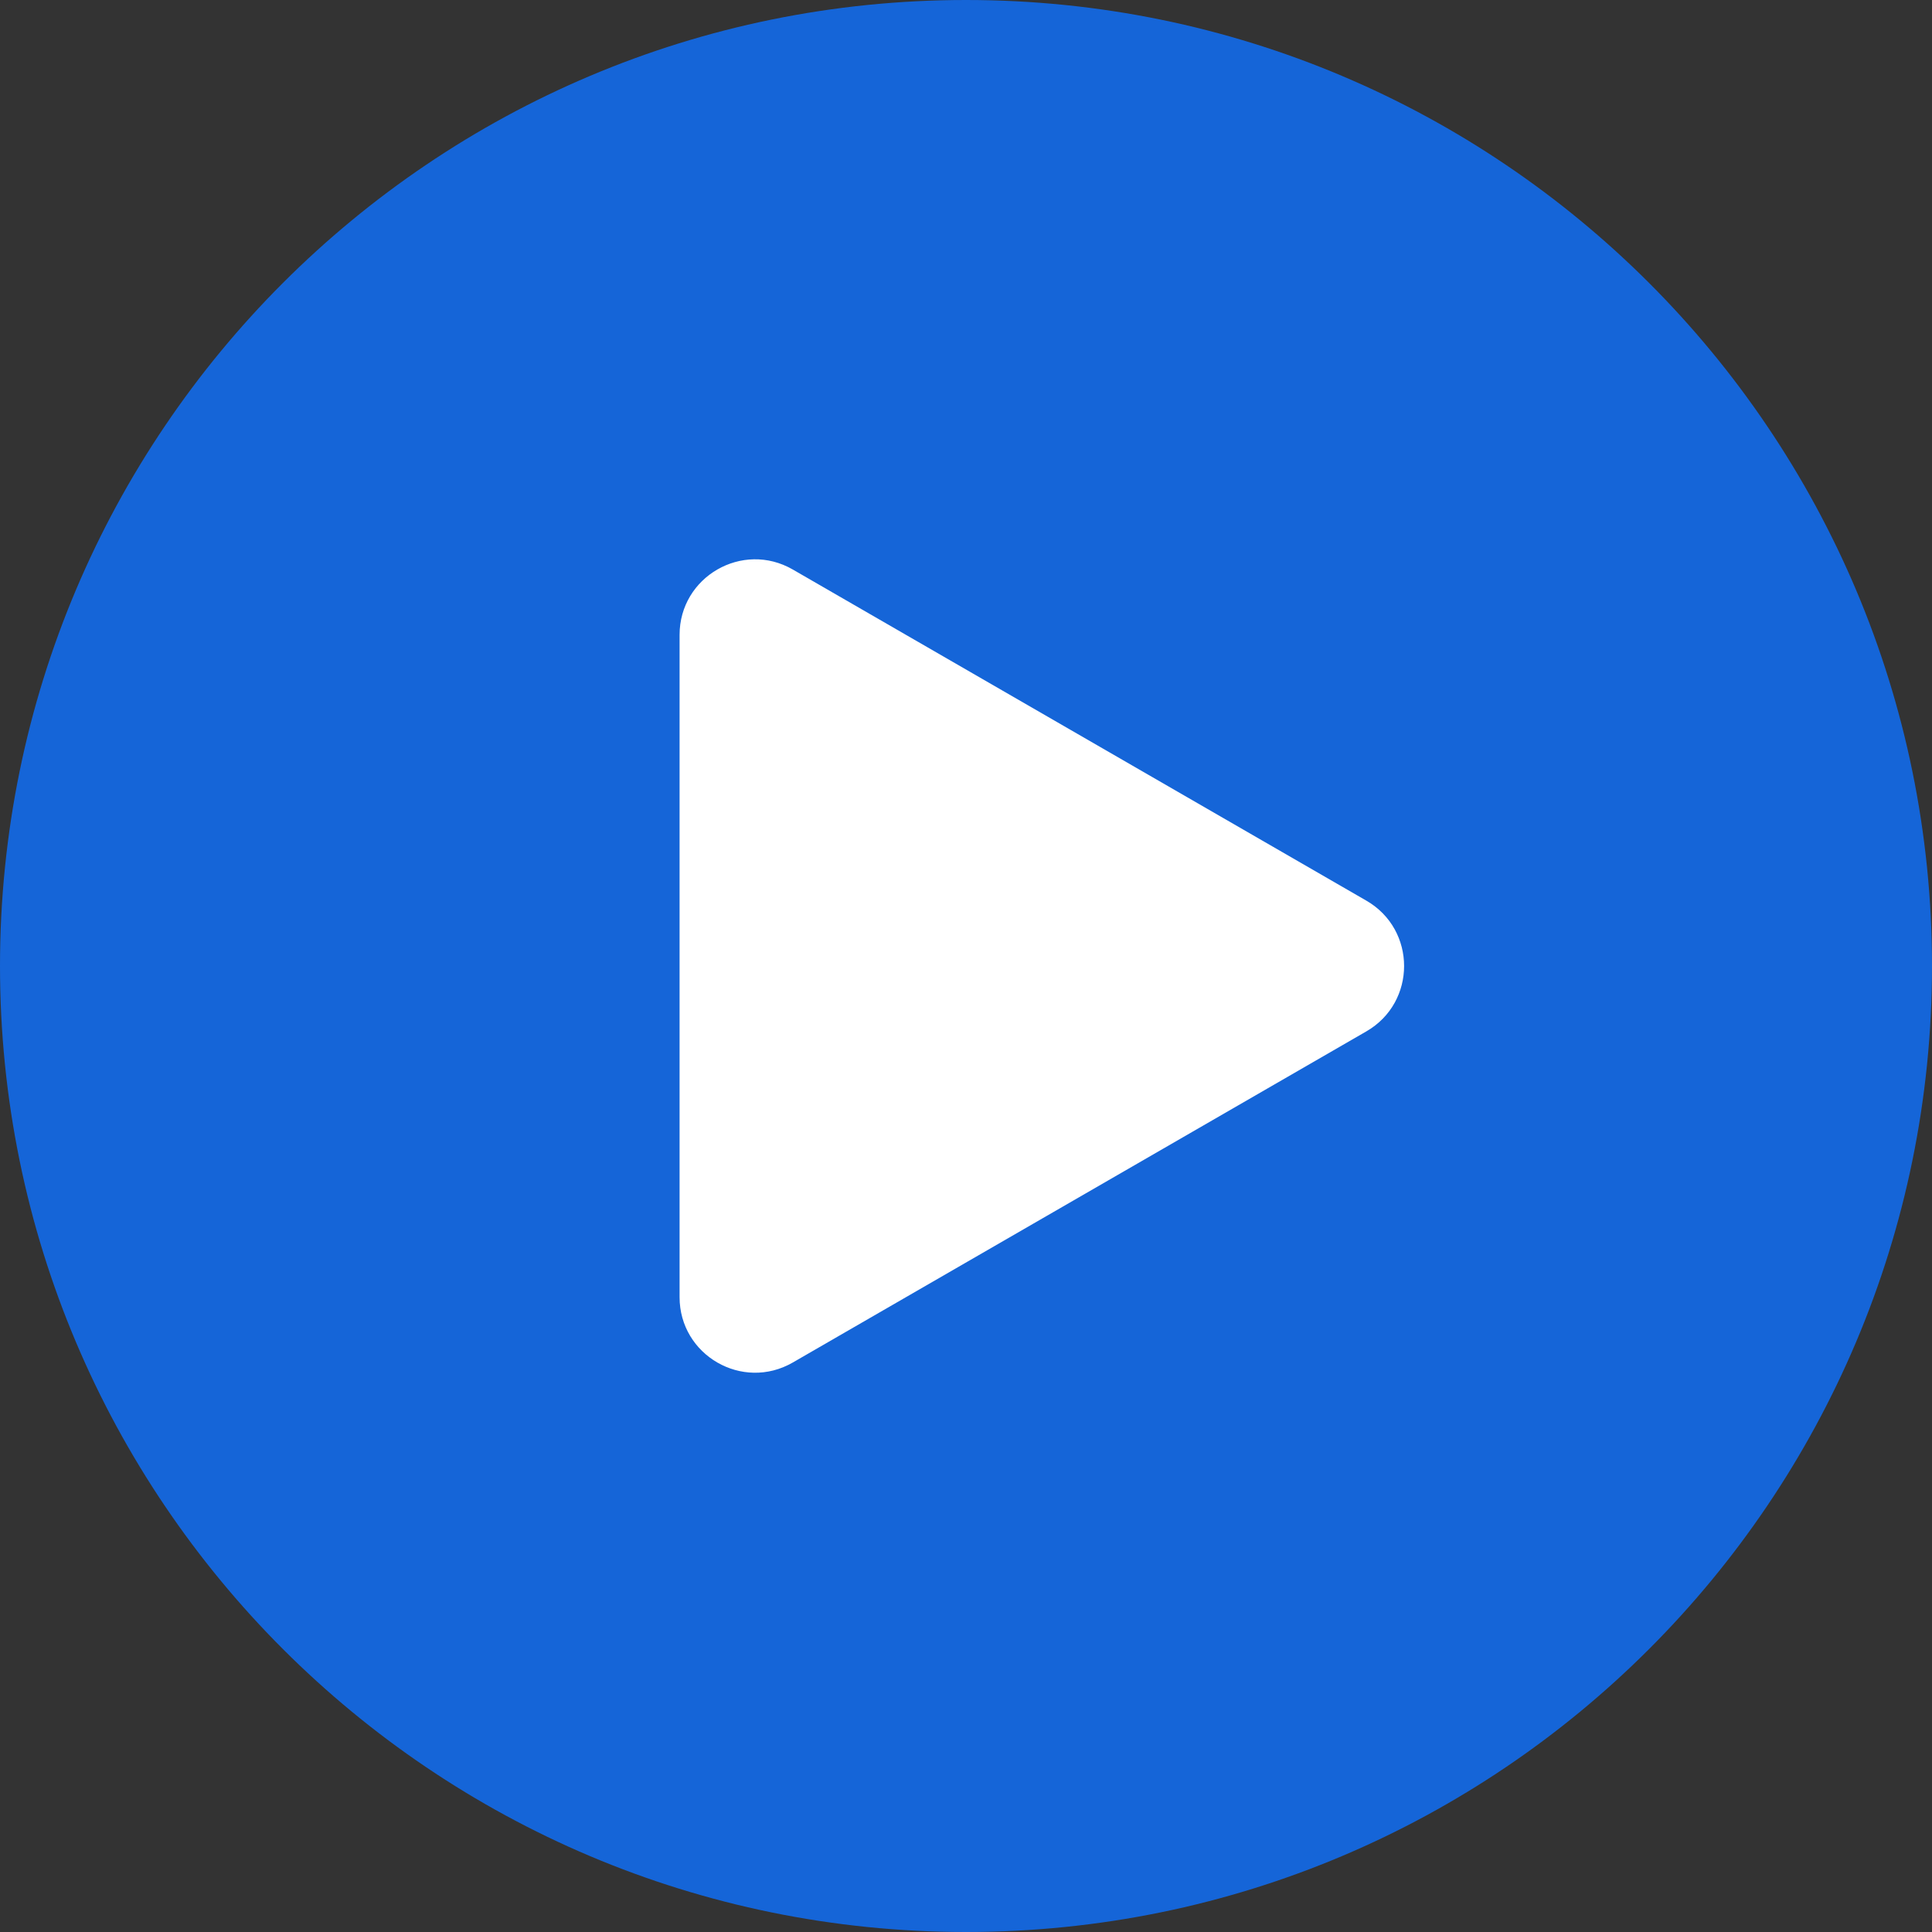
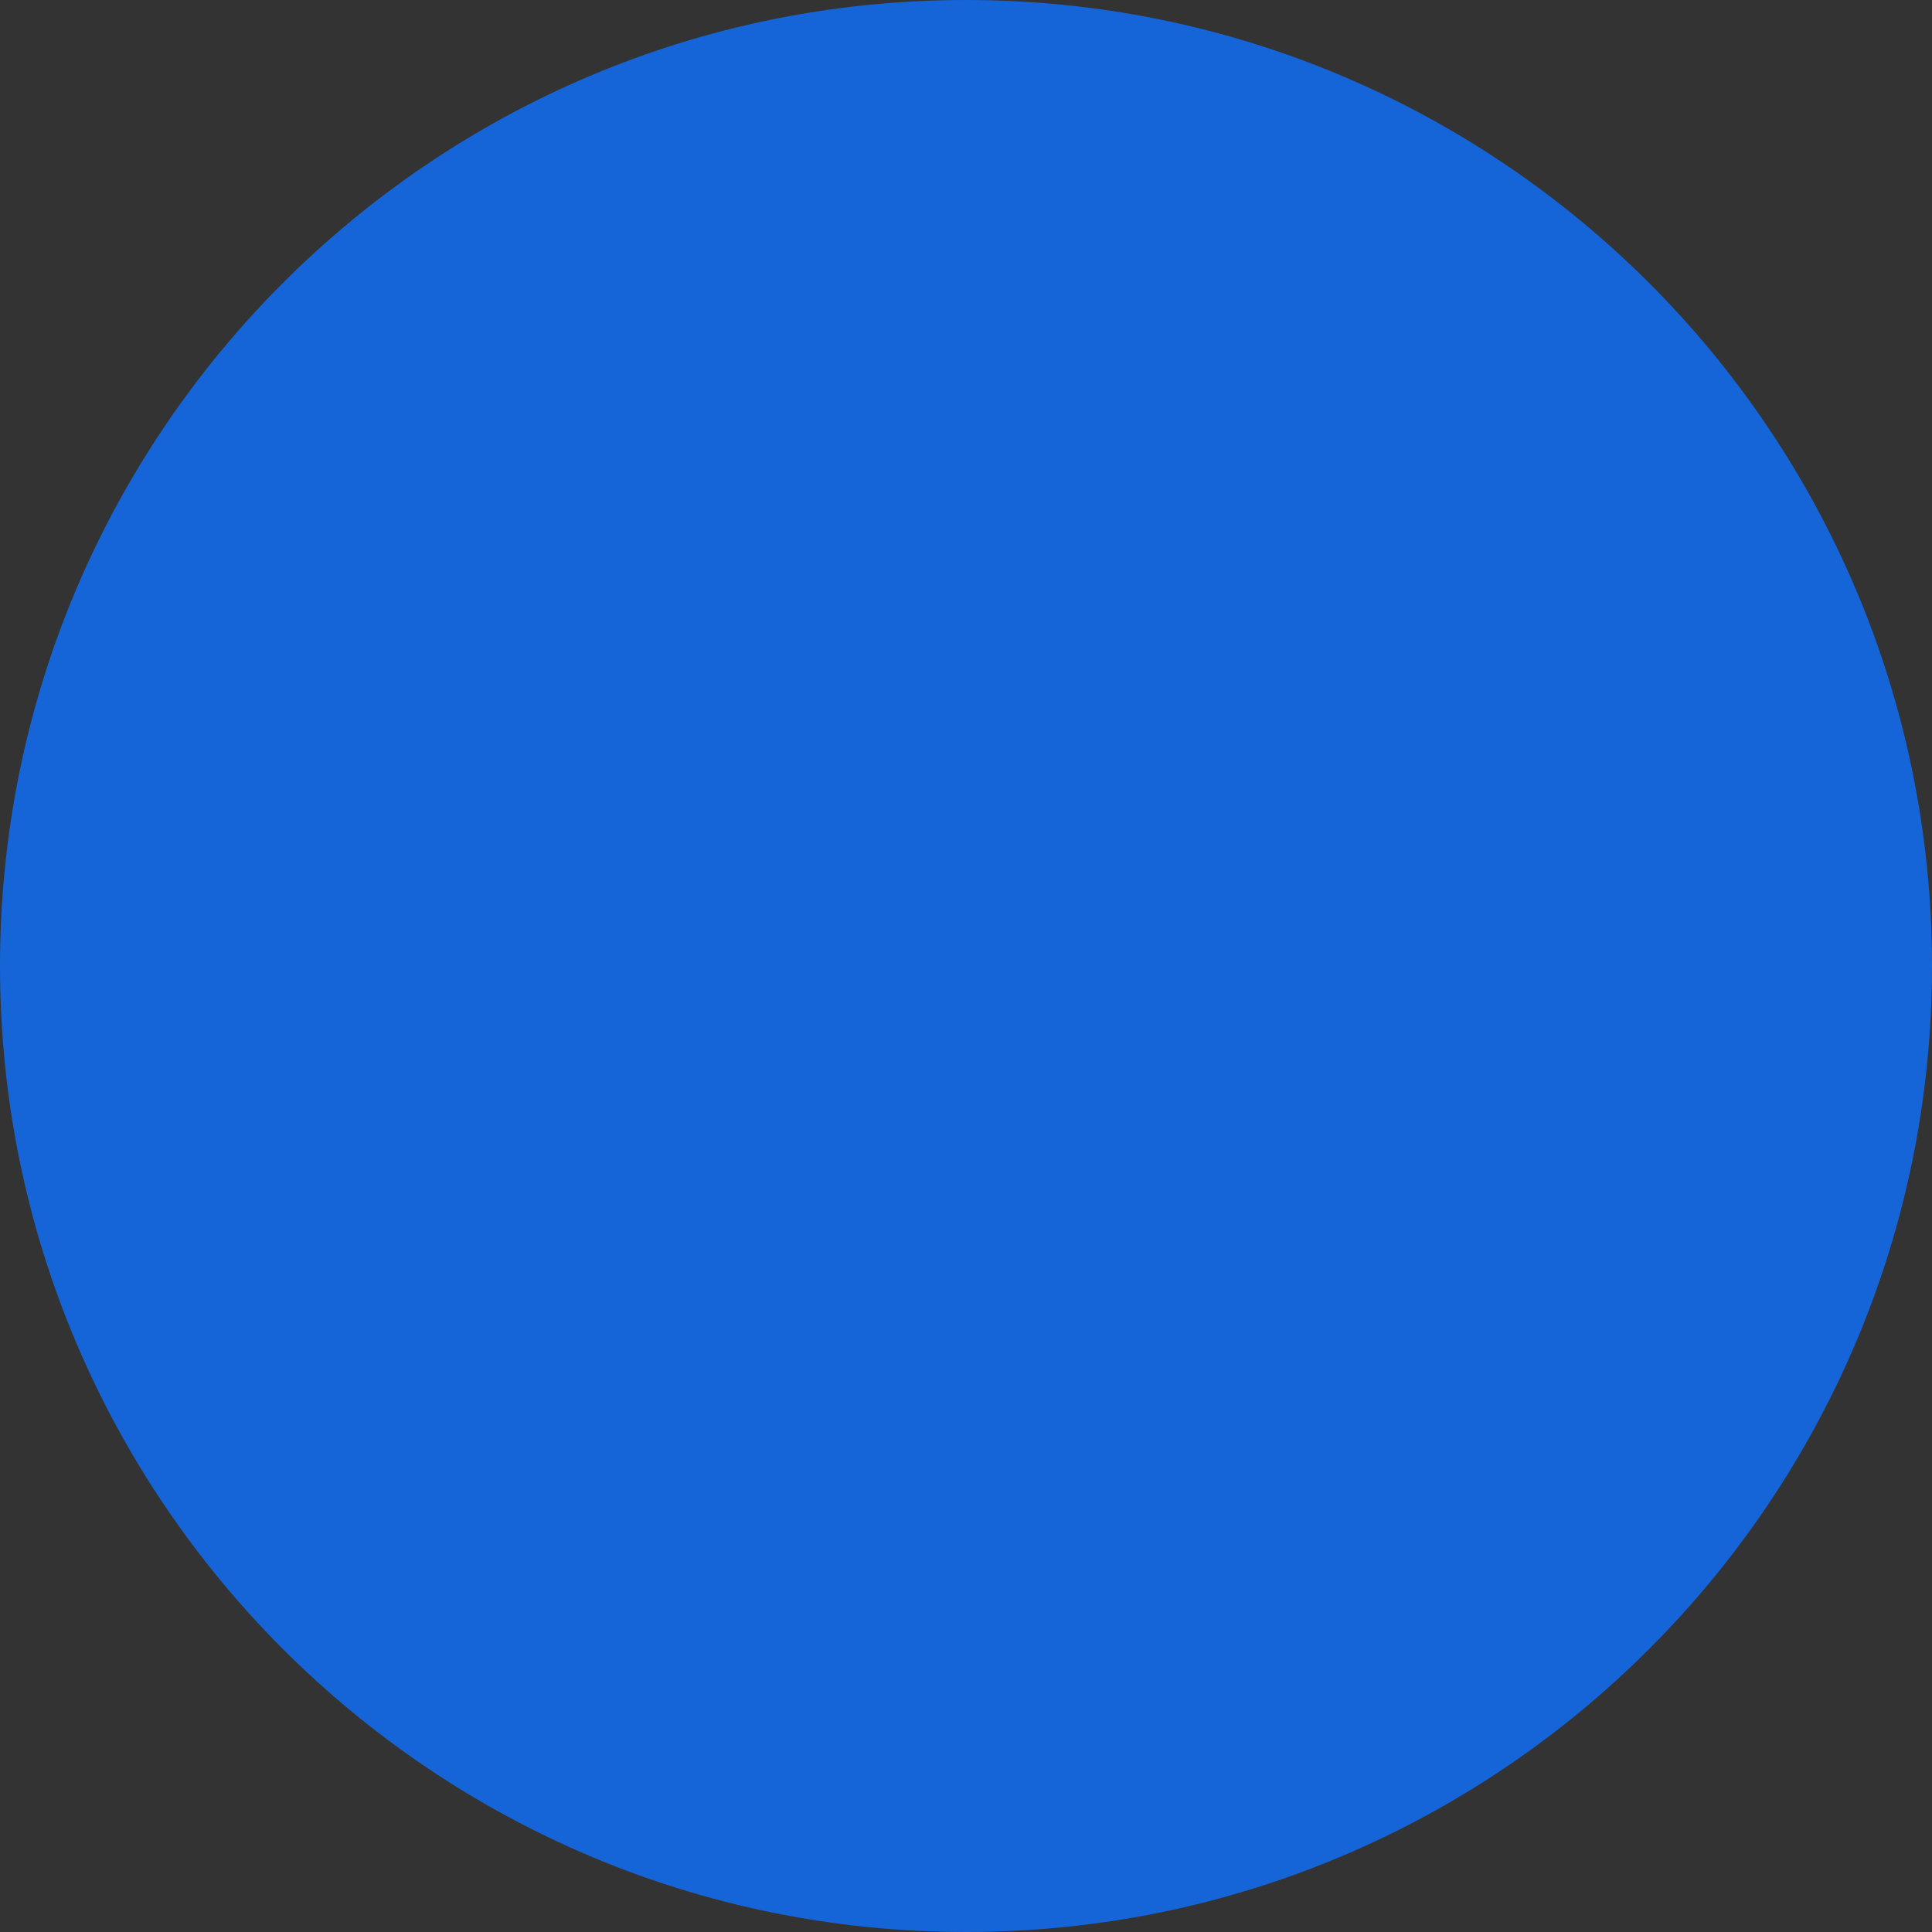
<svg xmlns="http://www.w3.org/2000/svg" width="60" height="60" viewBox="0 0 60 60" fill="none">
  <rect x="0" y="0" width="60" height="60" fill="#333333" stroke="none" />
  <path d="M30 60C46.569 60 60 46.569 60 30C60 13.431 46.569 0 30 0C13.431 0 0 13.431 0 30C0 46.569 13.431 60 30 60Z" fill="#1565D8" />
-   <path d="M42.434 27.971L24.621 17.687C23.059 16.785 21.105 17.912 21.105 19.717V40.284C21.105 42.089 23.059 43.216 24.621 42.314L42.434 32.03C43.996 31.128 43.996 28.873 42.434 27.971Z" fill="white" />
</svg>